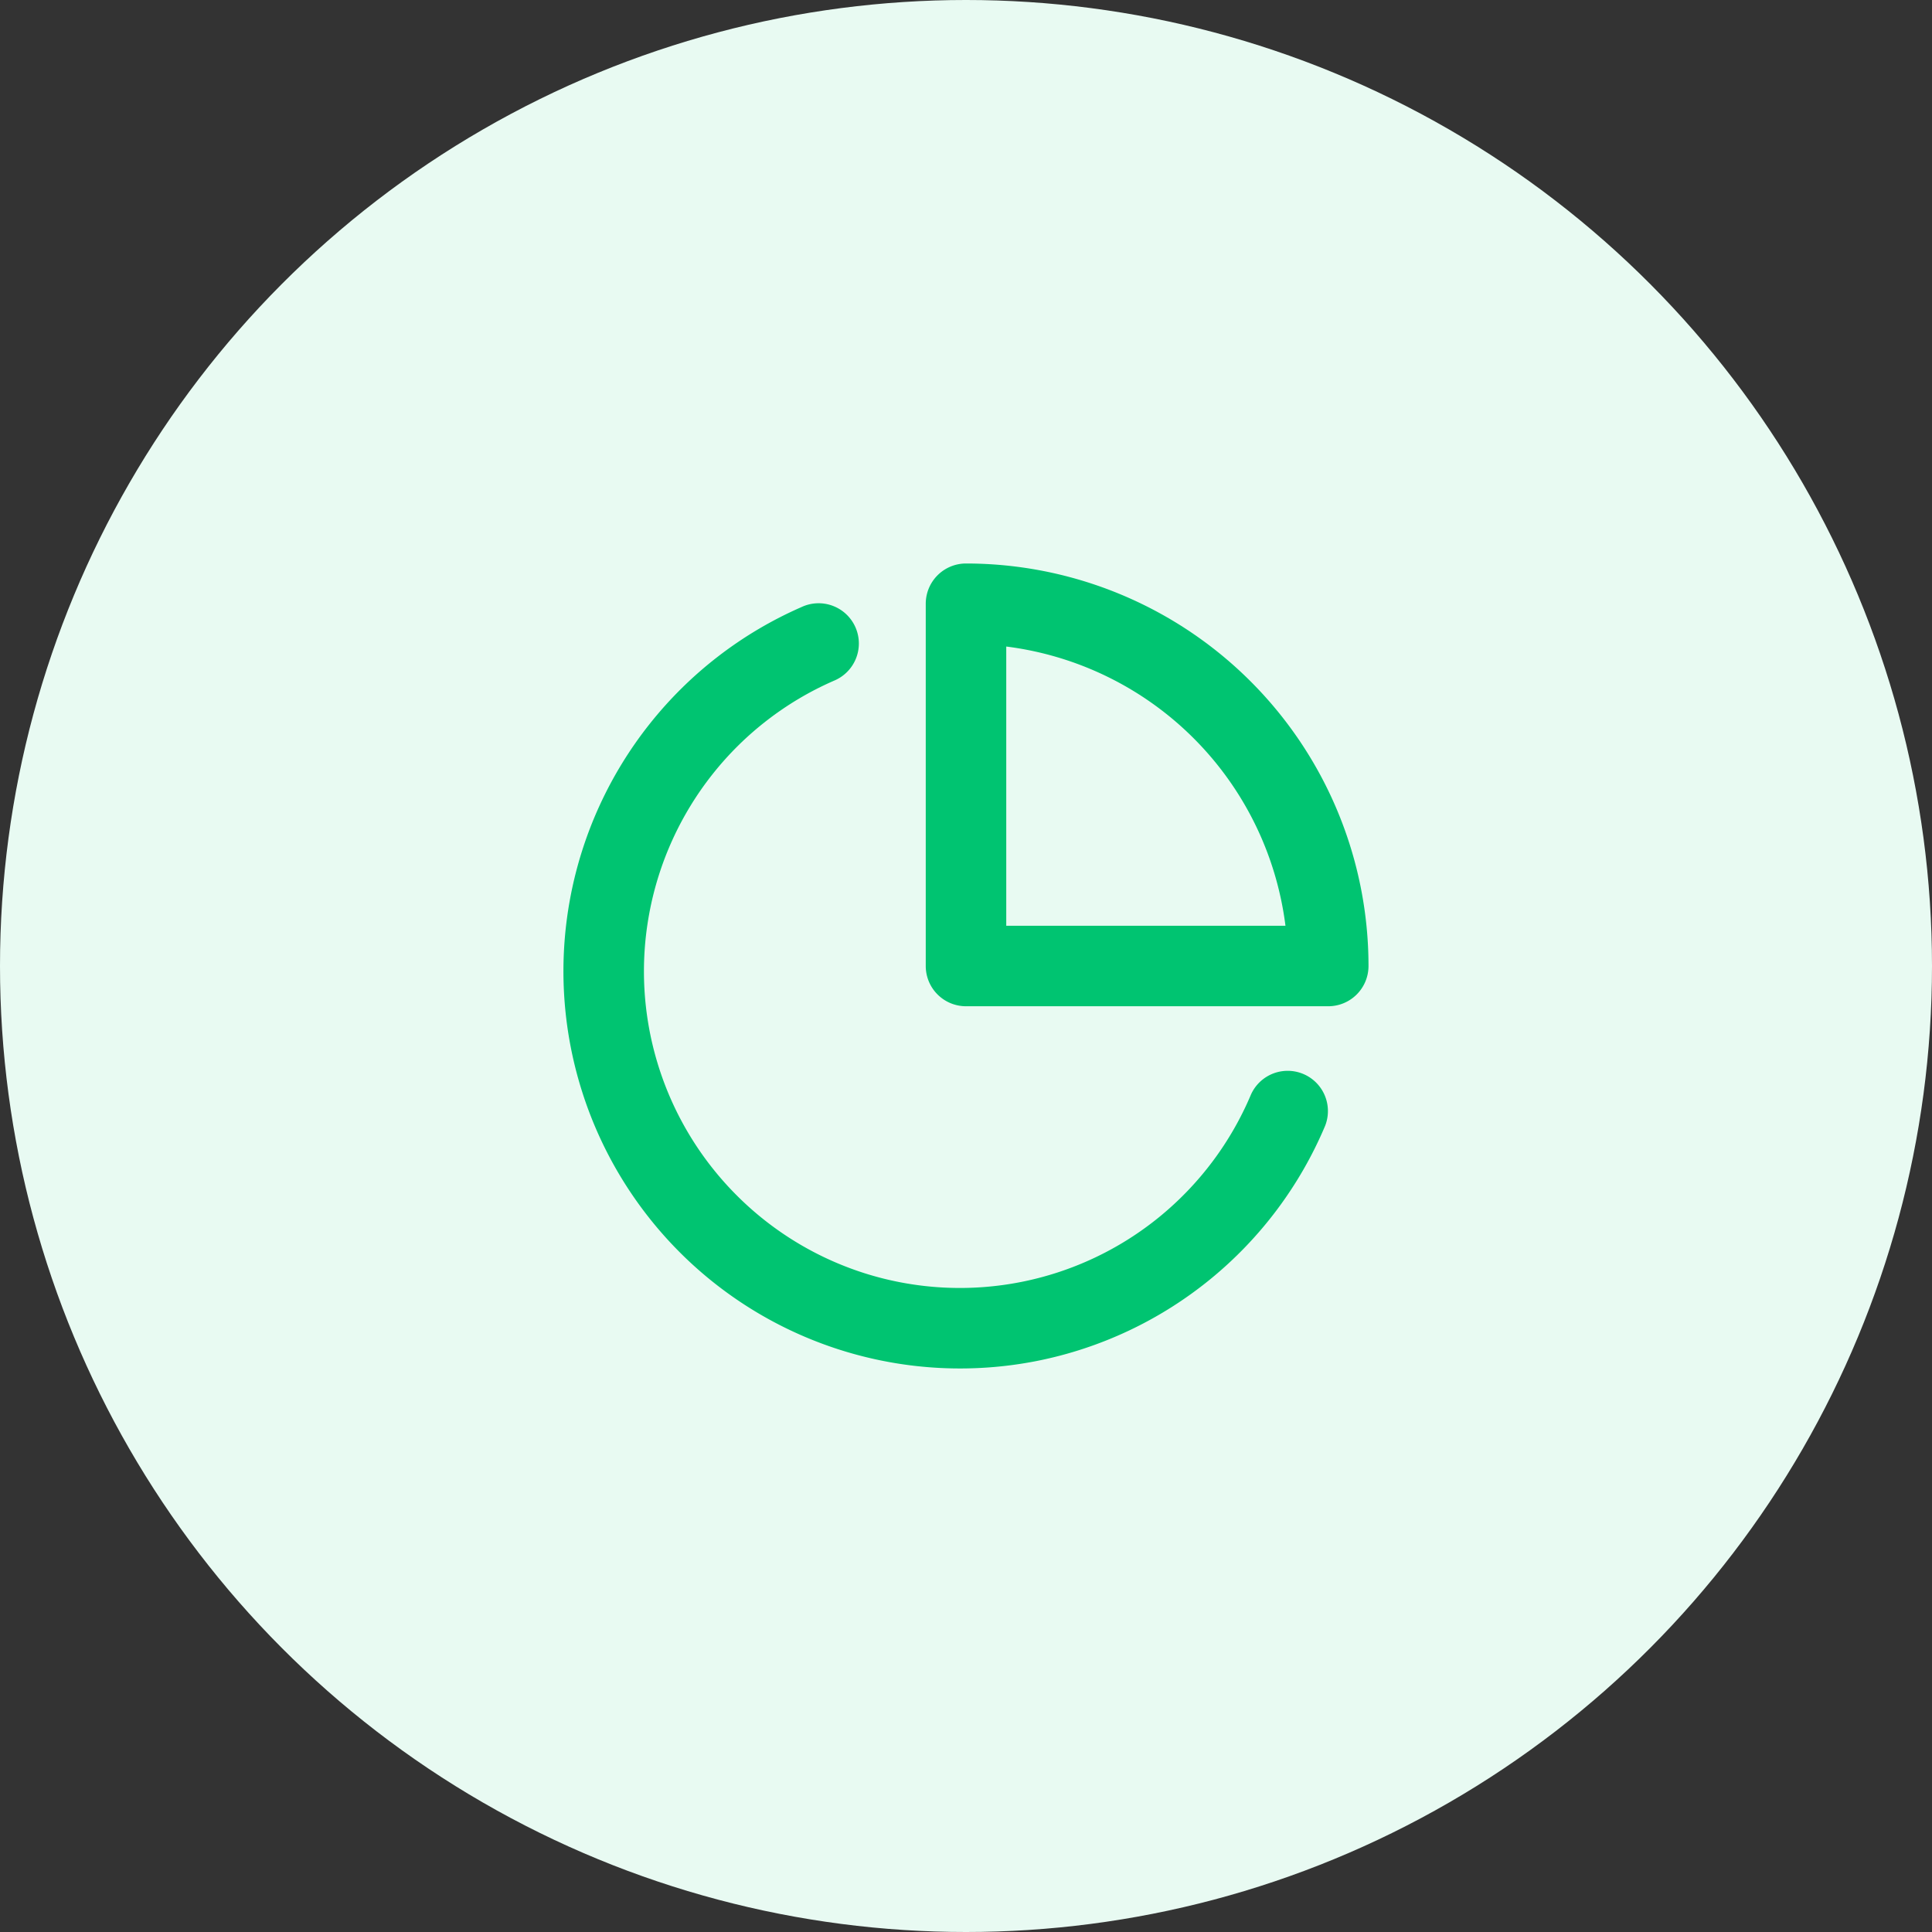
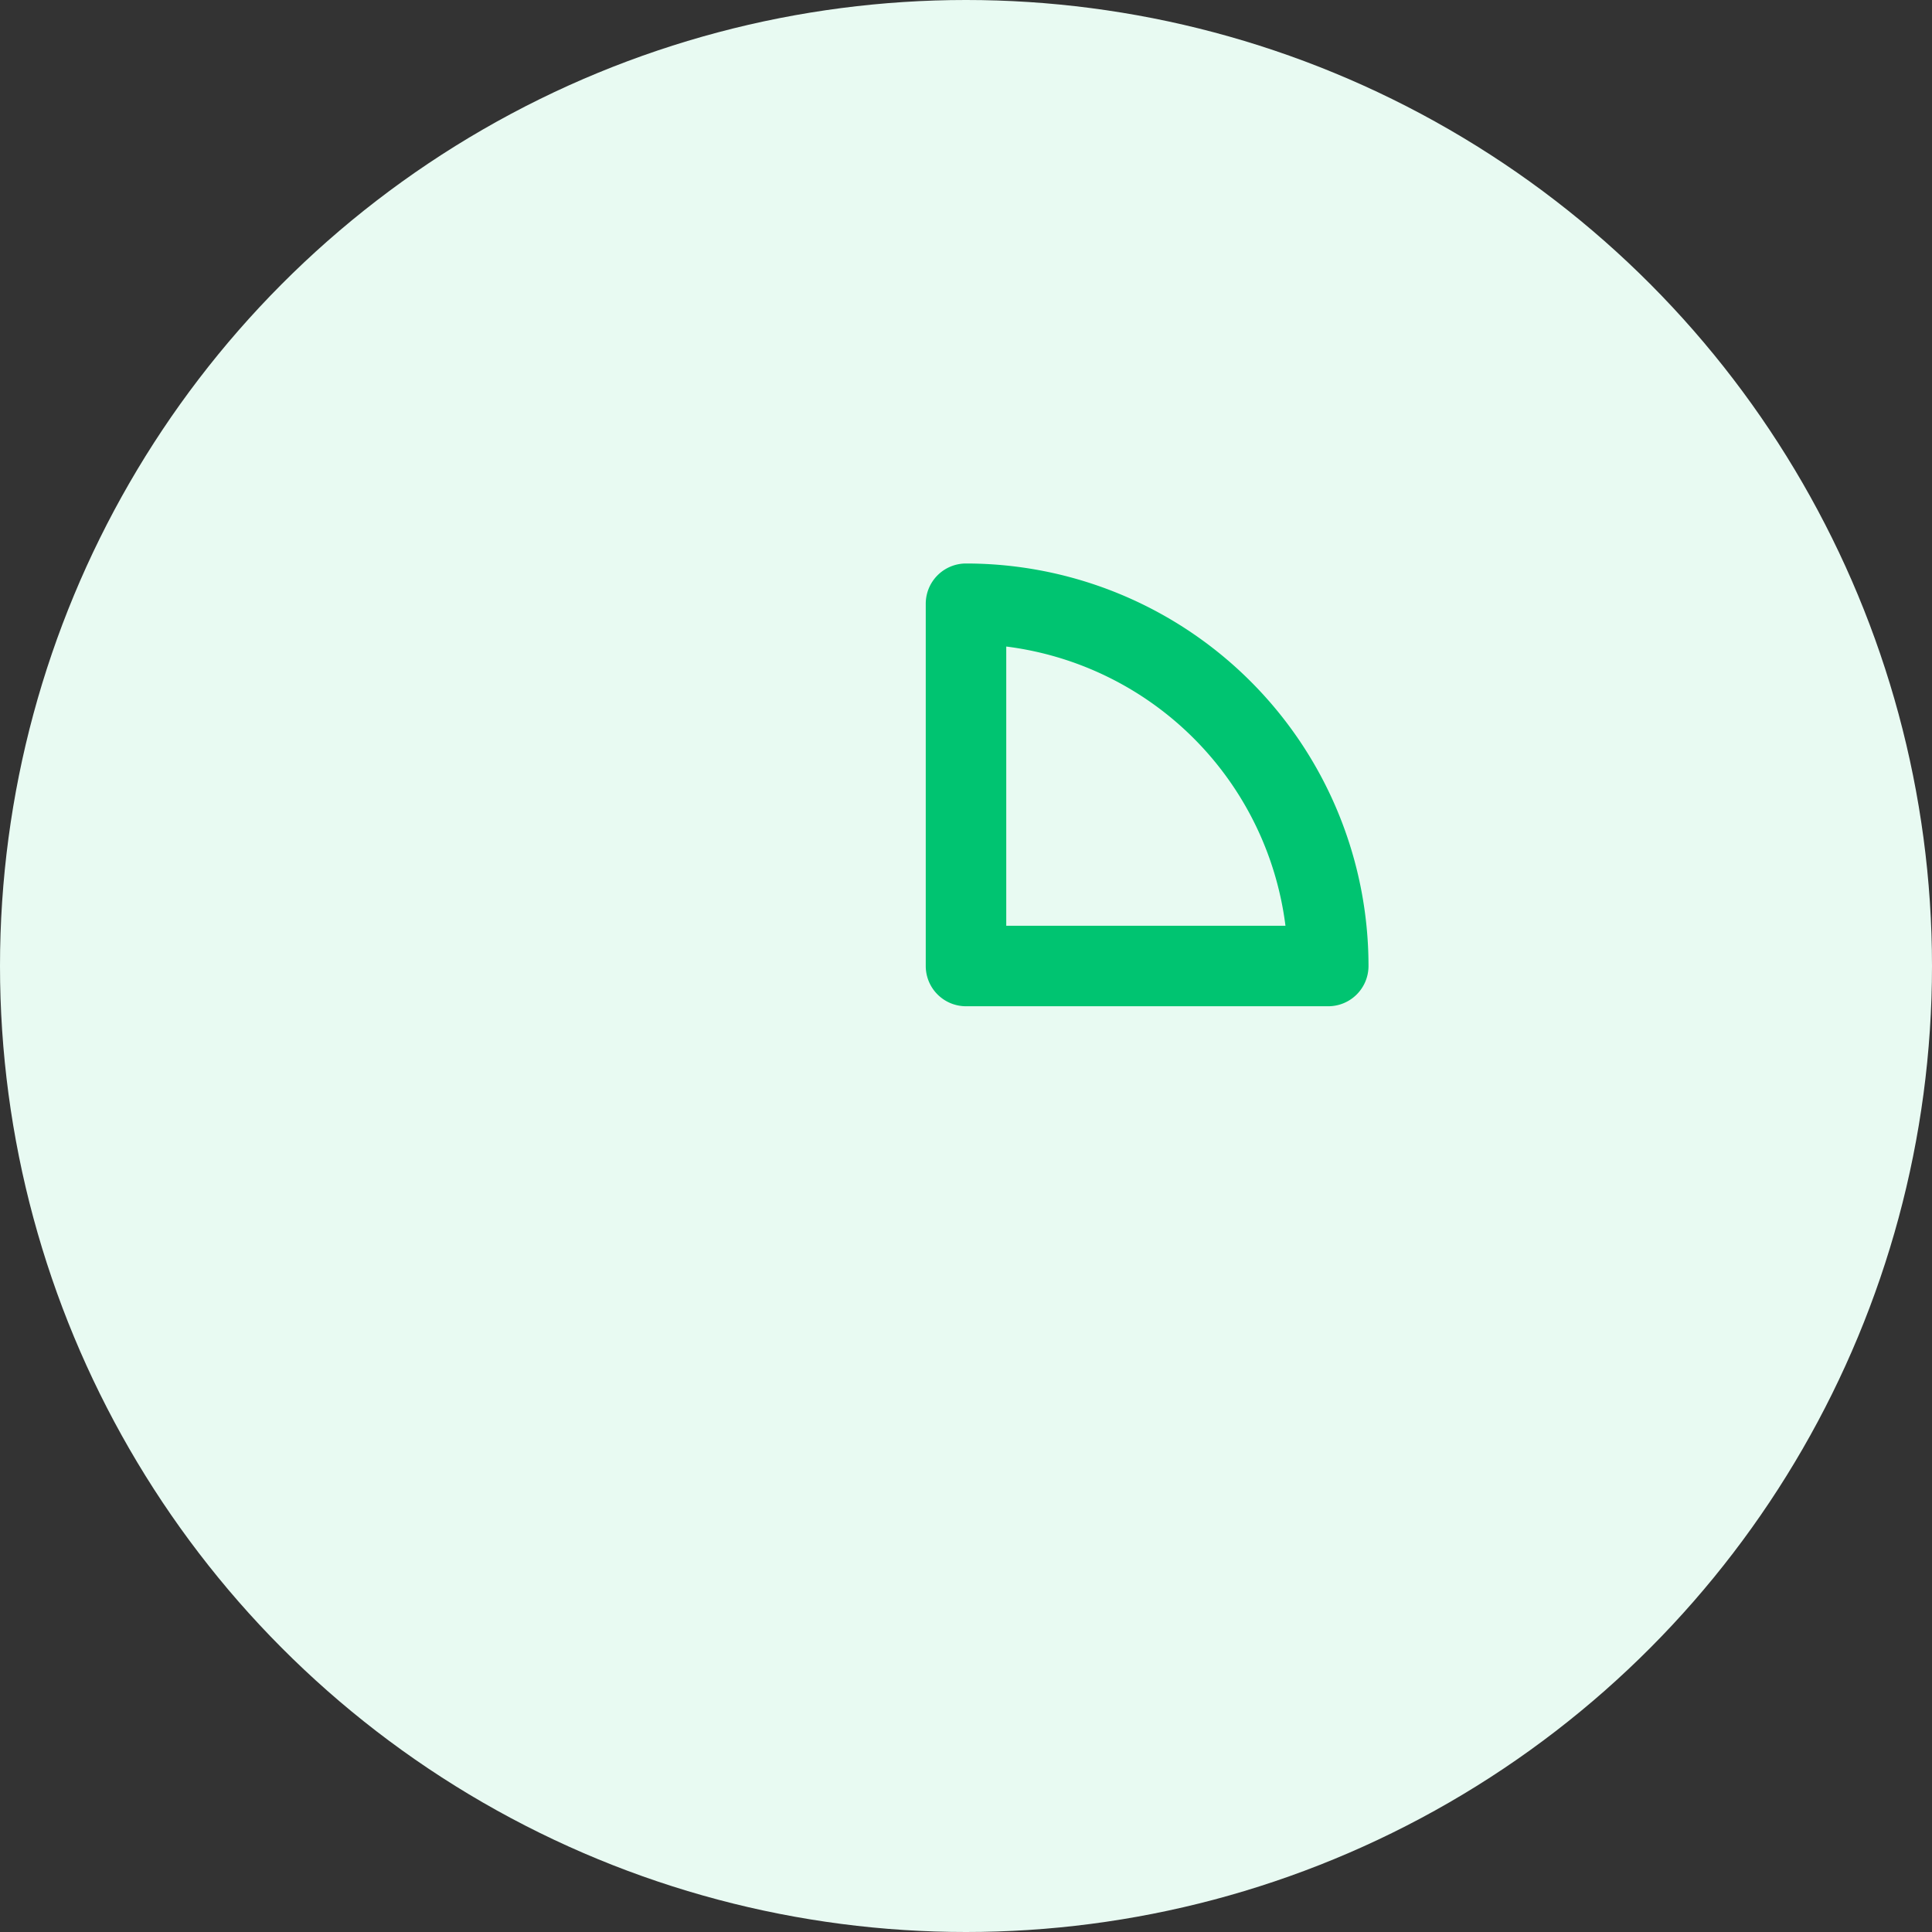
<svg xmlns="http://www.w3.org/2000/svg" width="48" height="48" viewBox="0 0 48 48" fill="none">
  <rect x="0" y="0" width="48" height="48" fill="#333333" stroke="none" />
  <circle cx="24" cy="24" r="24" fill="#E8FAF2" />
  <path fill-rule="evenodd" clip-rule="evenodd" d="M24 14a1 1 0 0 0-1 1v9a1 1 0 0 0 1 1h9a1 1 0 0 0 1-1 10 10 0 0 0-10-10Zm1 9v-6.937A7.999 7.999 0 0 1 31.937 23H25Z" fill="#00C471" />
-   <path d="M20.71 16.916a1 1 0 1 0-.8-1.832 9.853 9.853 0 0 0-3.771 2.904 9.88 9.88 0 0 0-1.69 9.091 9.874 9.874 0 0 0 2.475 4.069 9.845 9.845 0 0 0 8.84 2.664 9.84 9.84 0 0 0 4.303-2.028 9.87 9.87 0 0 0 2.854-3.81 1 1 0 0 0-1.842-.778 7.868 7.868 0 0 1-2.276 3.039 7.84 7.84 0 0 1-7.213 1.432 7.846 7.846 0 0 1-3.258-1.94 7.874 7.874 0 0 1-2.2-7.038 7.88 7.88 0 0 1 1.574-3.458 7.852 7.852 0 0 1 3.005-2.315Z" fill="#00C471" />
</svg>